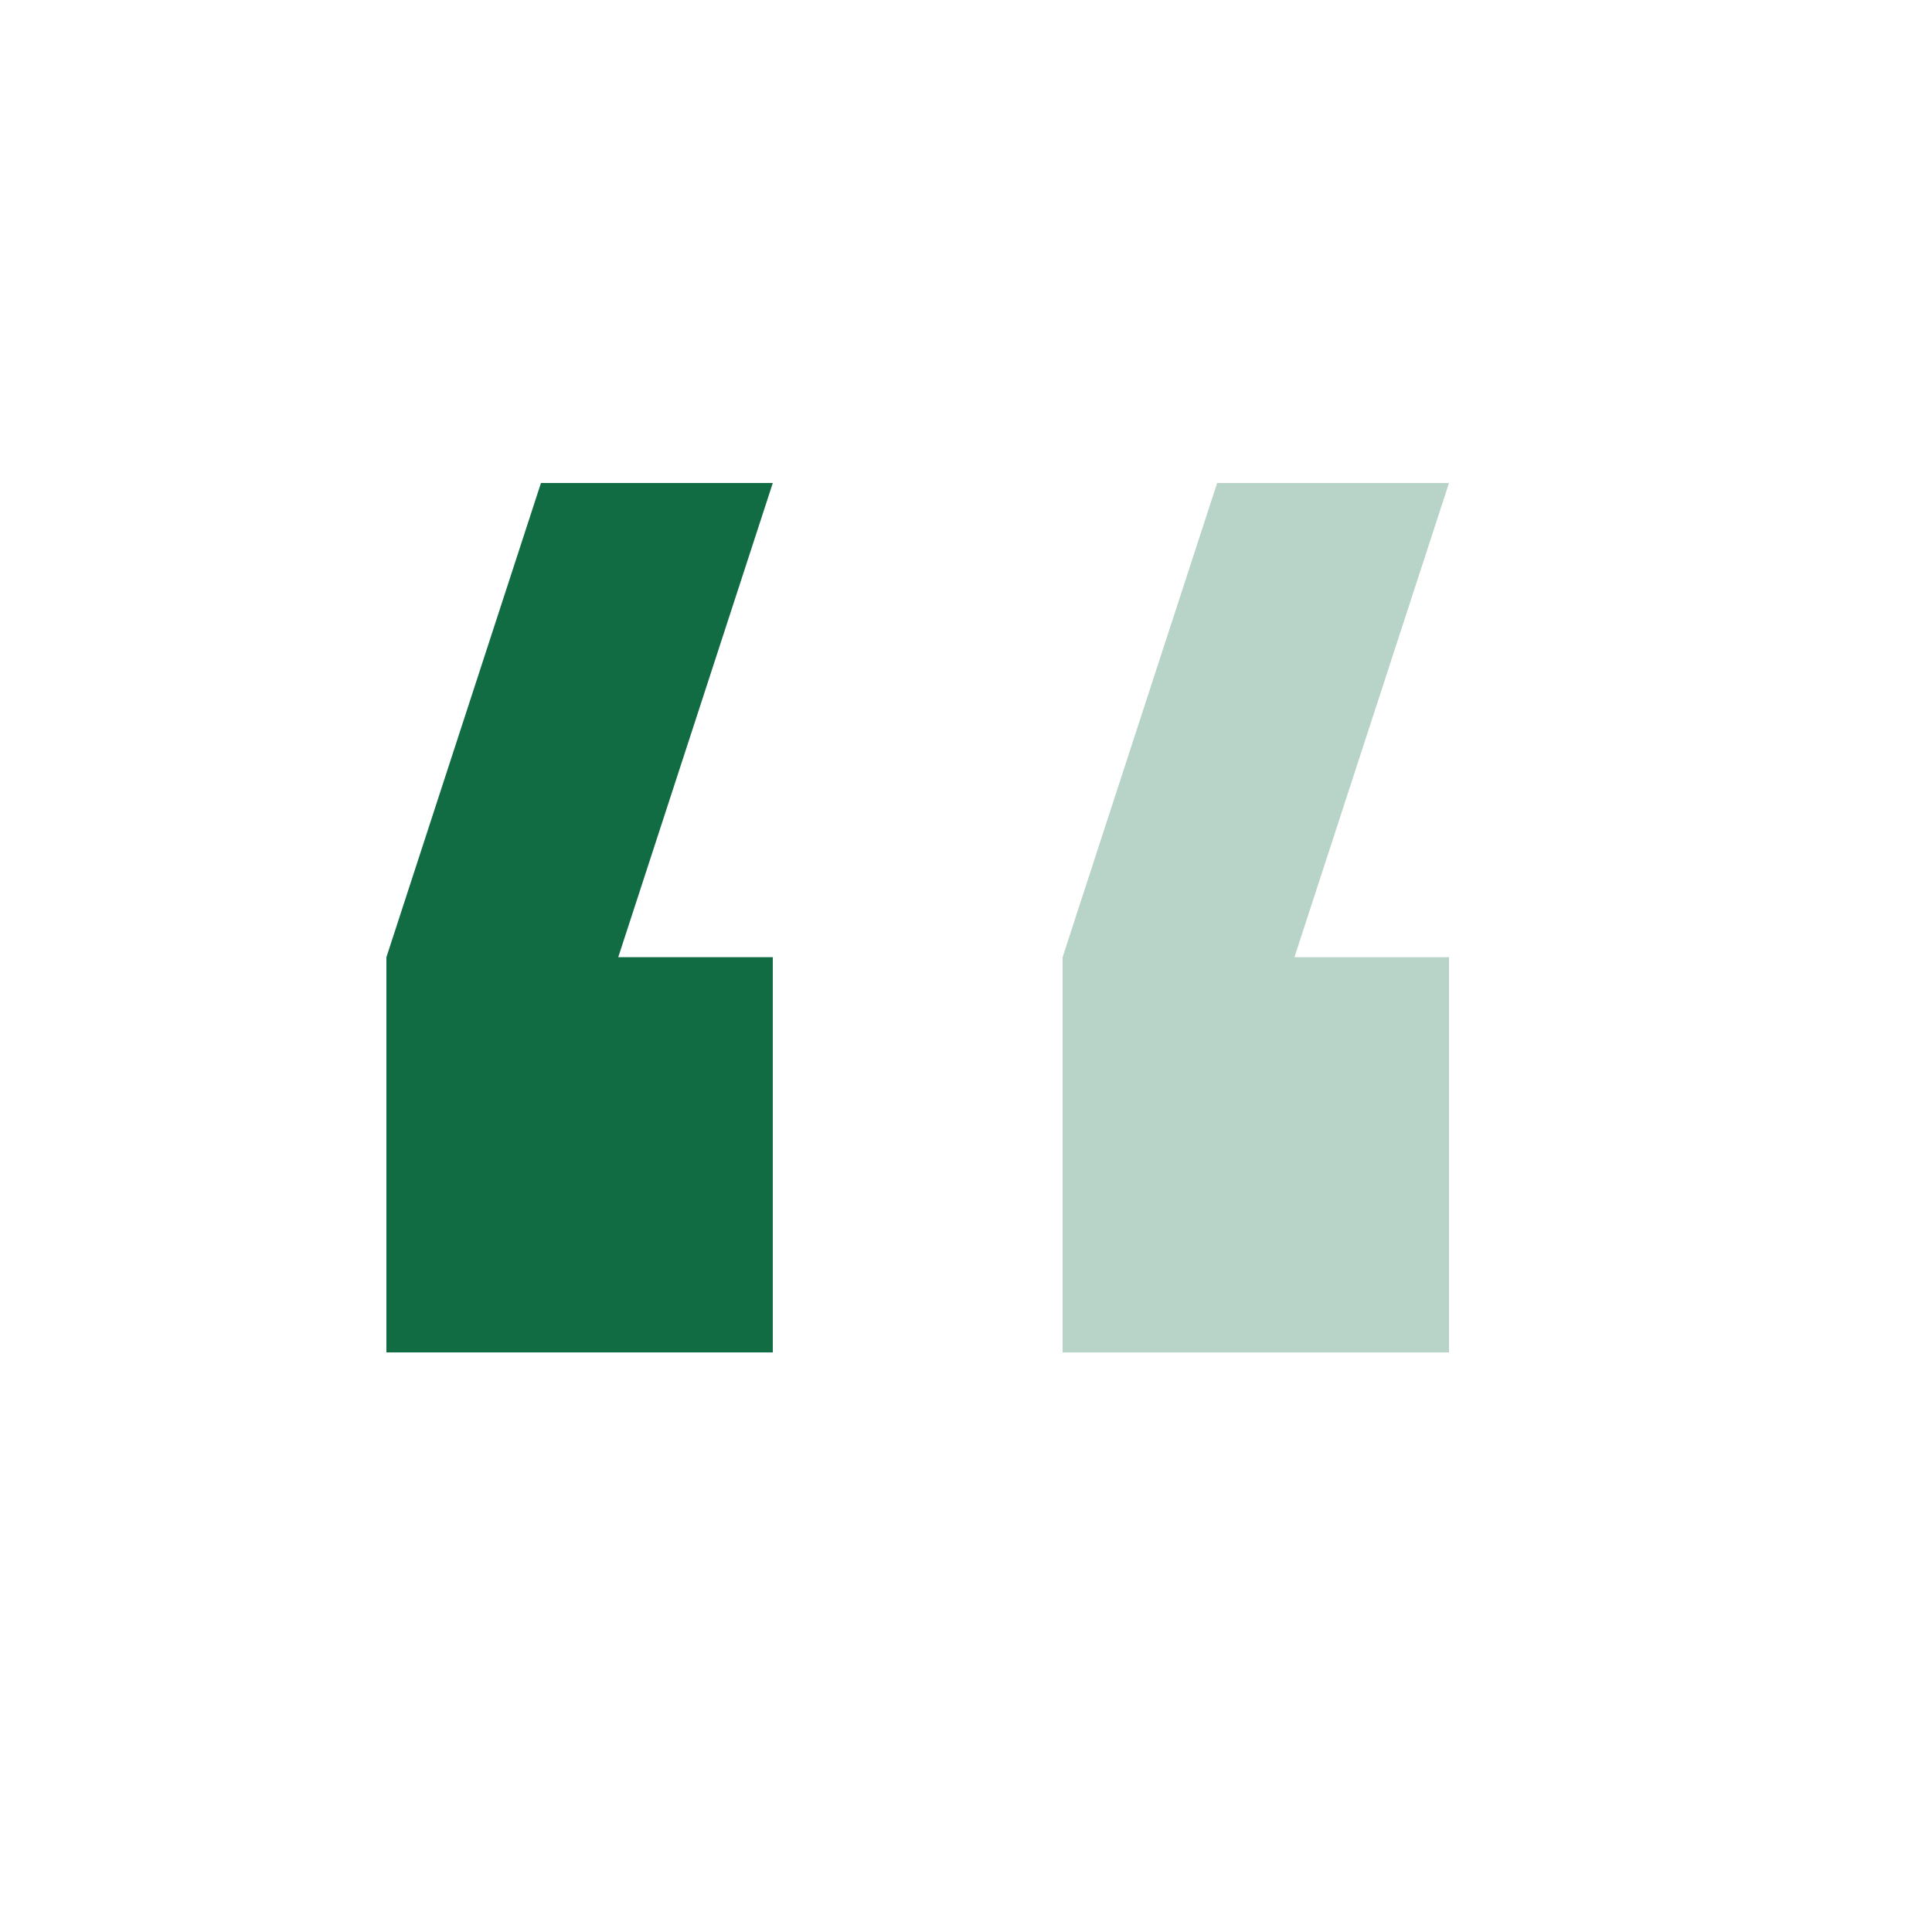
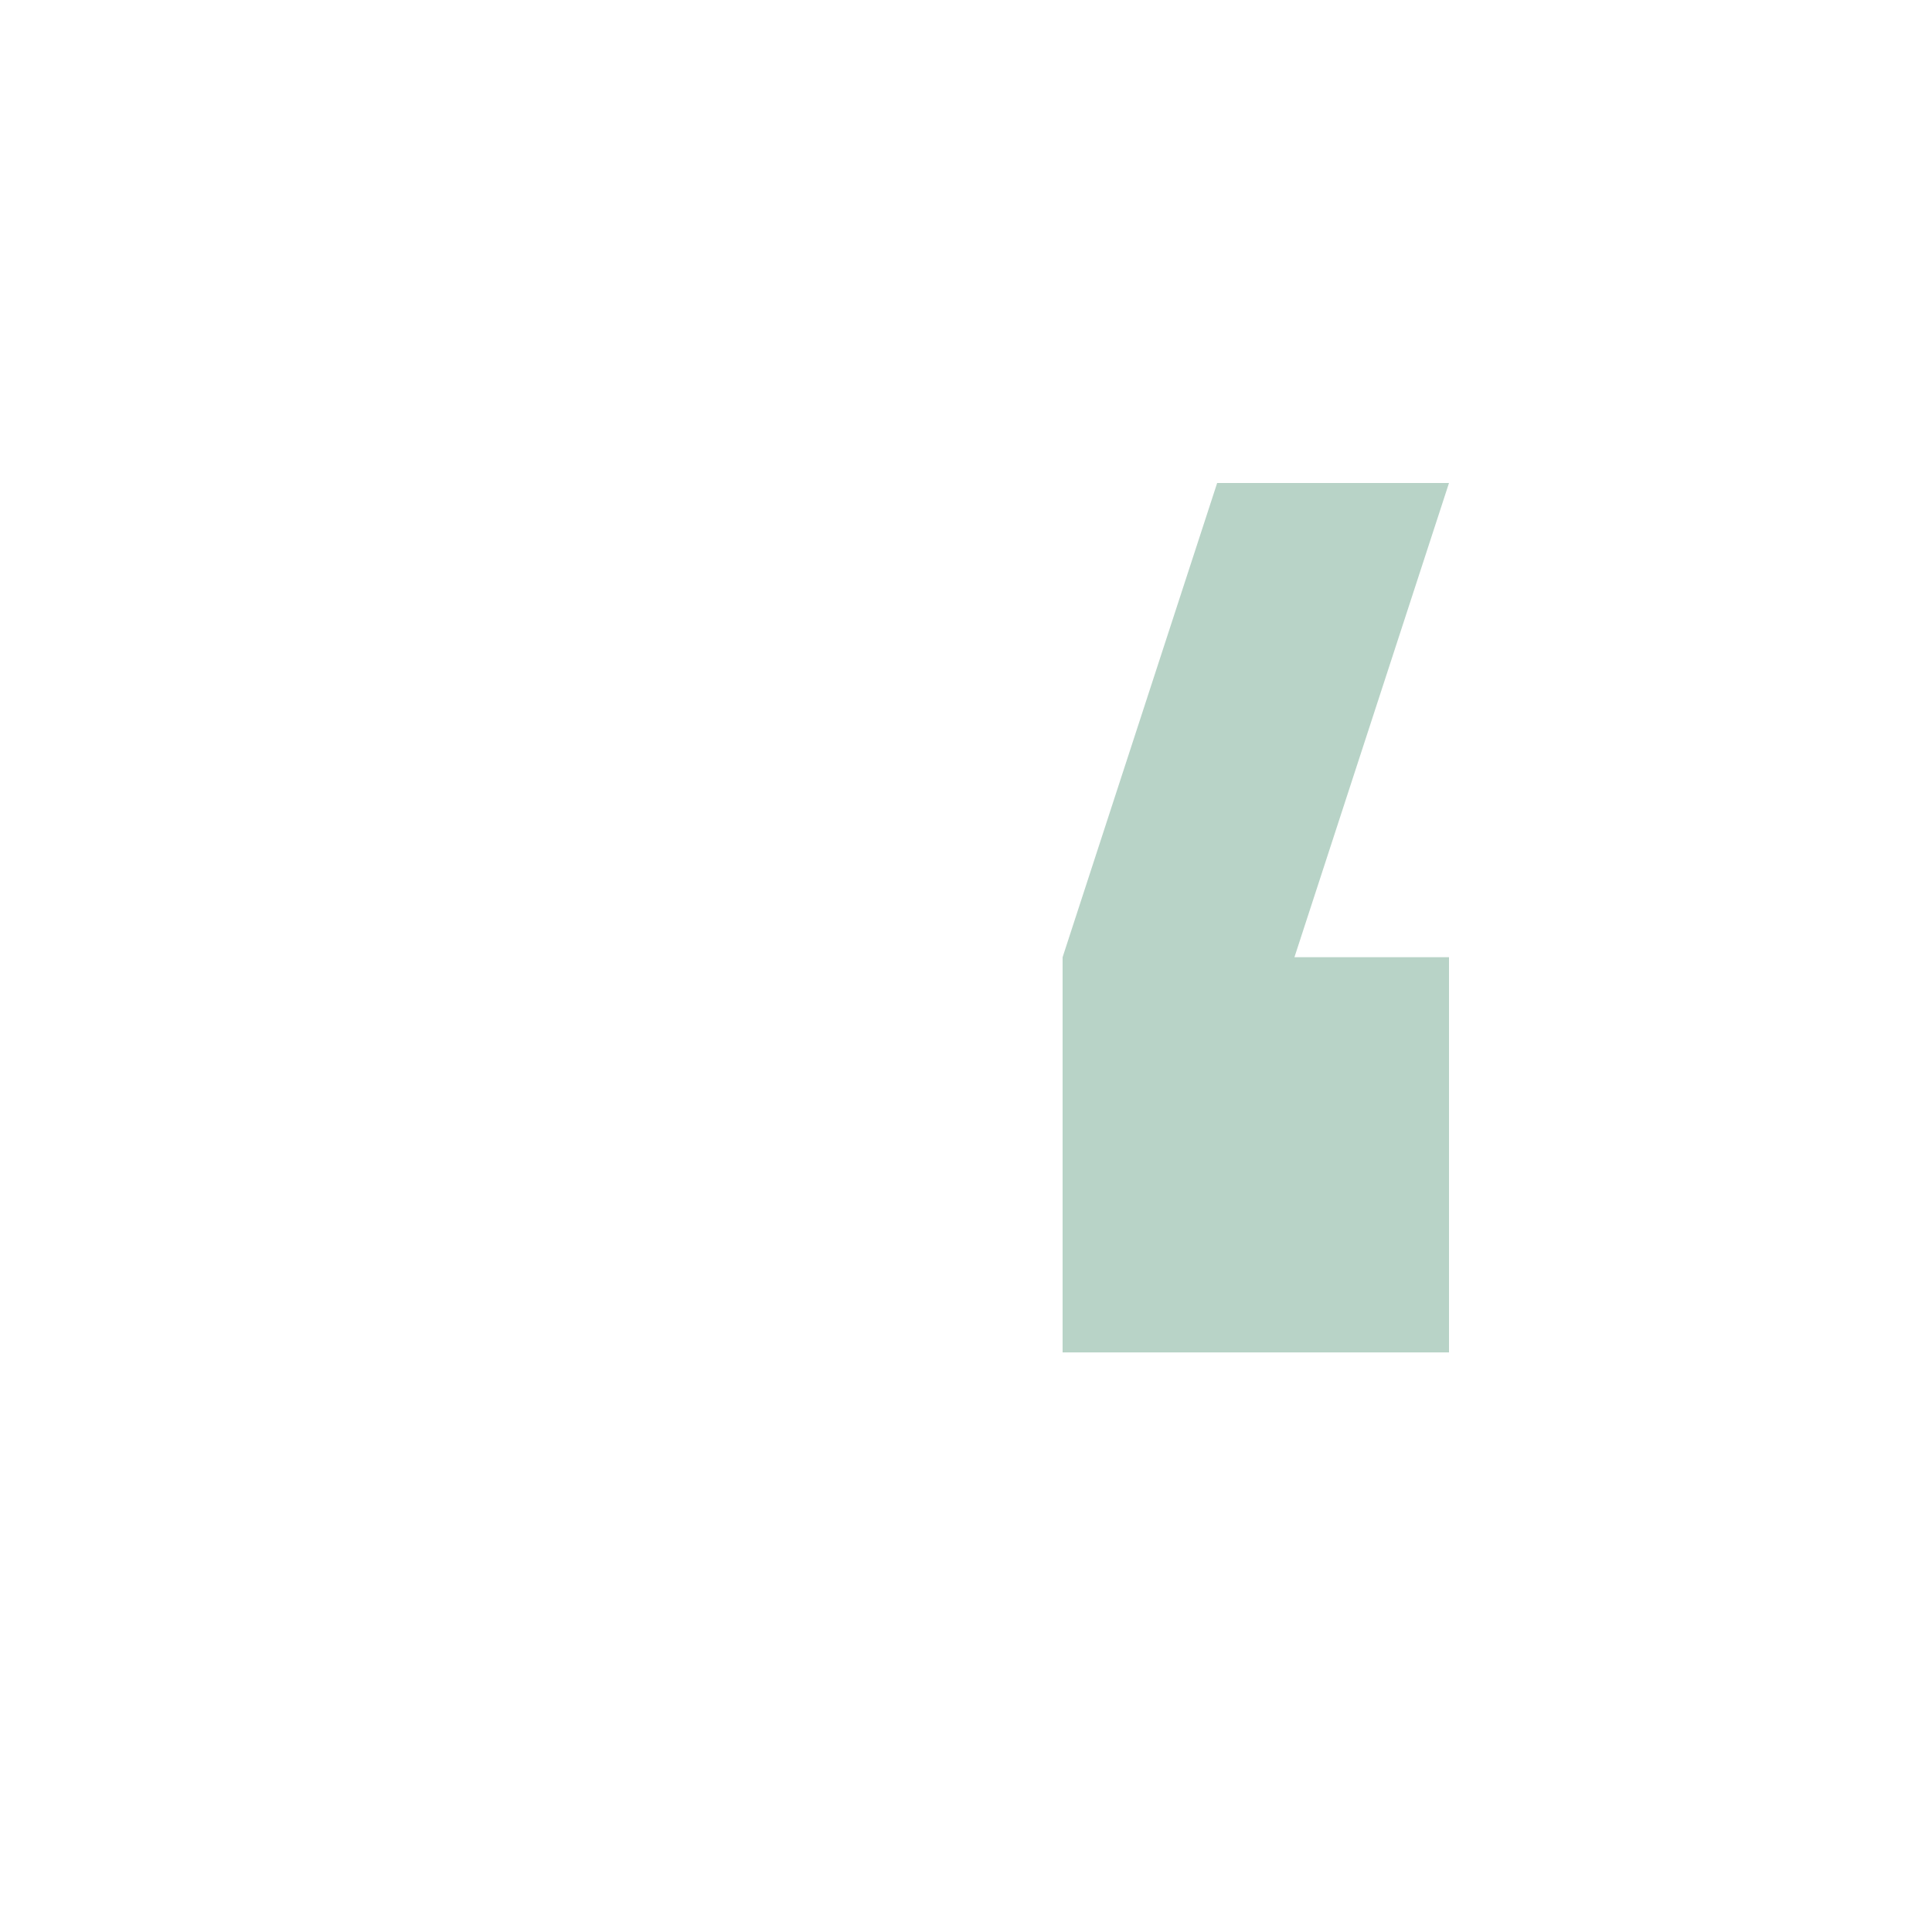
<svg xmlns="http://www.w3.org/2000/svg" width="40" height="40" viewBox="0 0 40 40" fill="none">
  <g clip-path="url(#clip0_3257_788)">
-     <path fill-rule="evenodd" clip-rule="evenodd" d="M16 10L12.8 19.818H16L16 28H8L8 19.818L11.2 10L16 10Z" fill="#116c43" />
    <path opacity="0.3" fill-rule="evenodd" clip-rule="evenodd" d="M30 10L26.8 19.818H30V28H22L22 19.818L25.2 10L30 10Z" fill="#116c43" />
  </g>
  <defs>
    <clipPath id="clip0_3257_788">
      <rect width="40" height="40" fill="white" transform="matrix(-1 0 0 -1 40 40)" />
    </clipPath>
  </defs>
</svg>